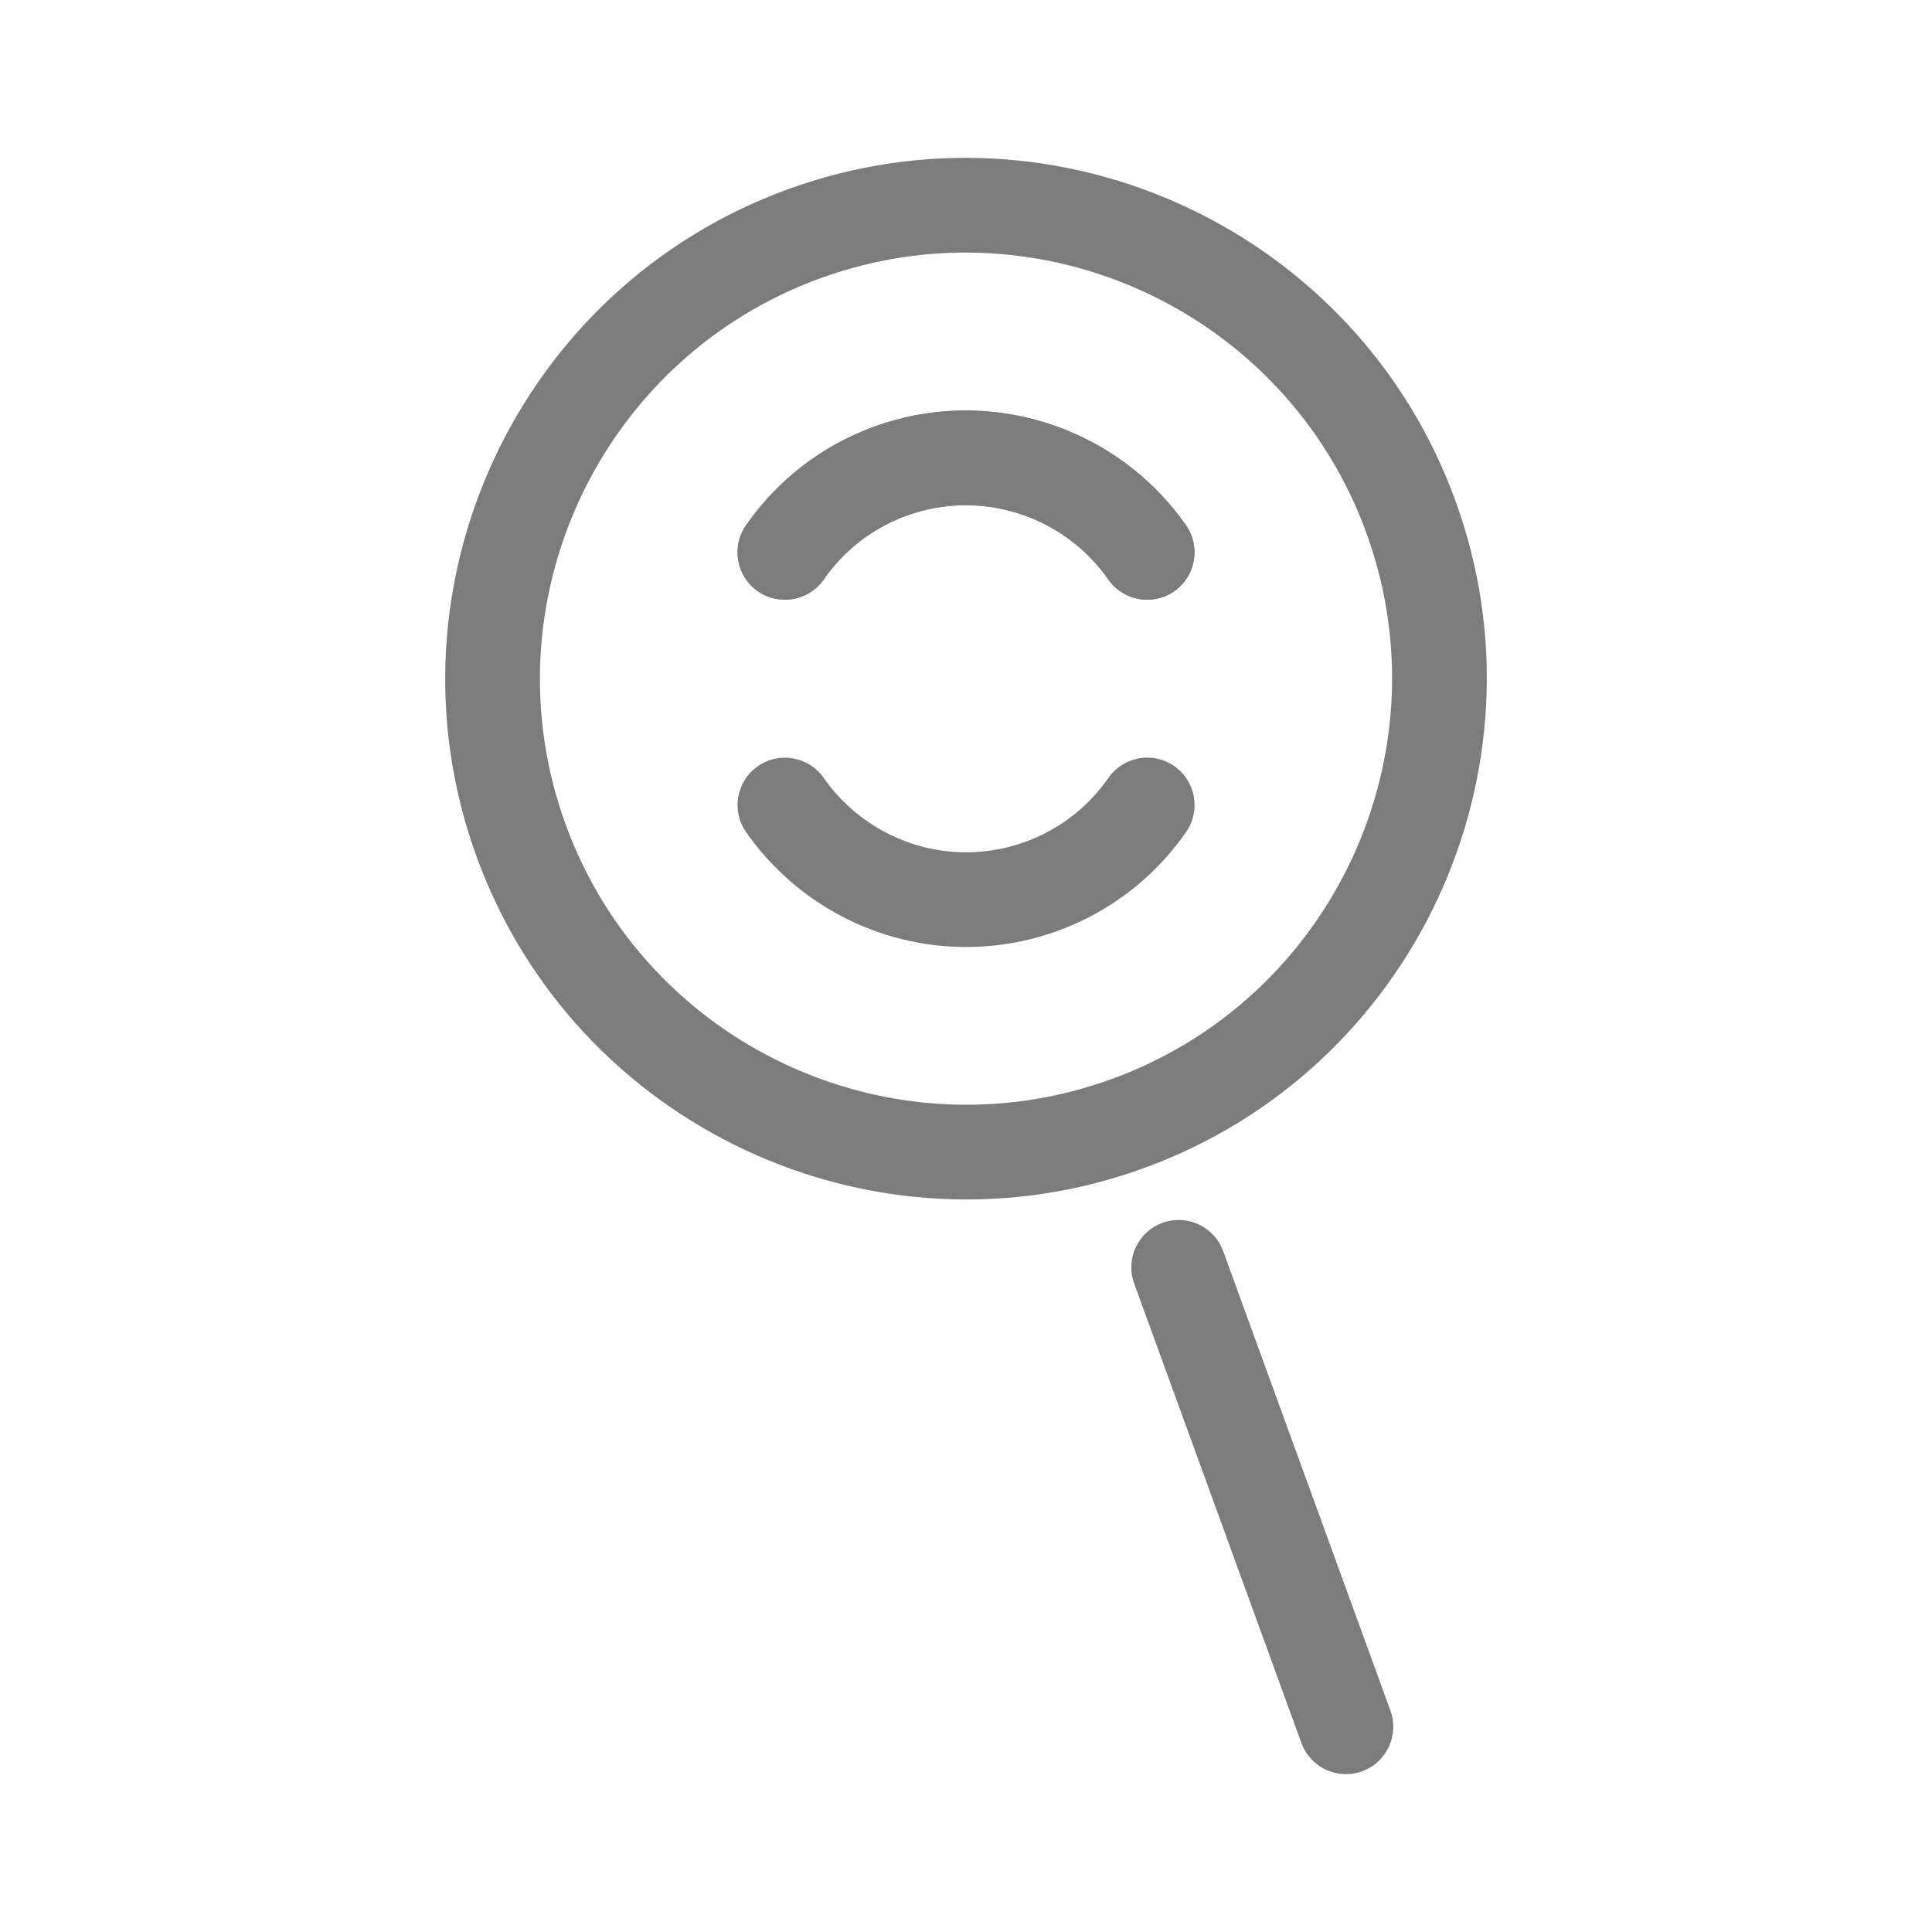
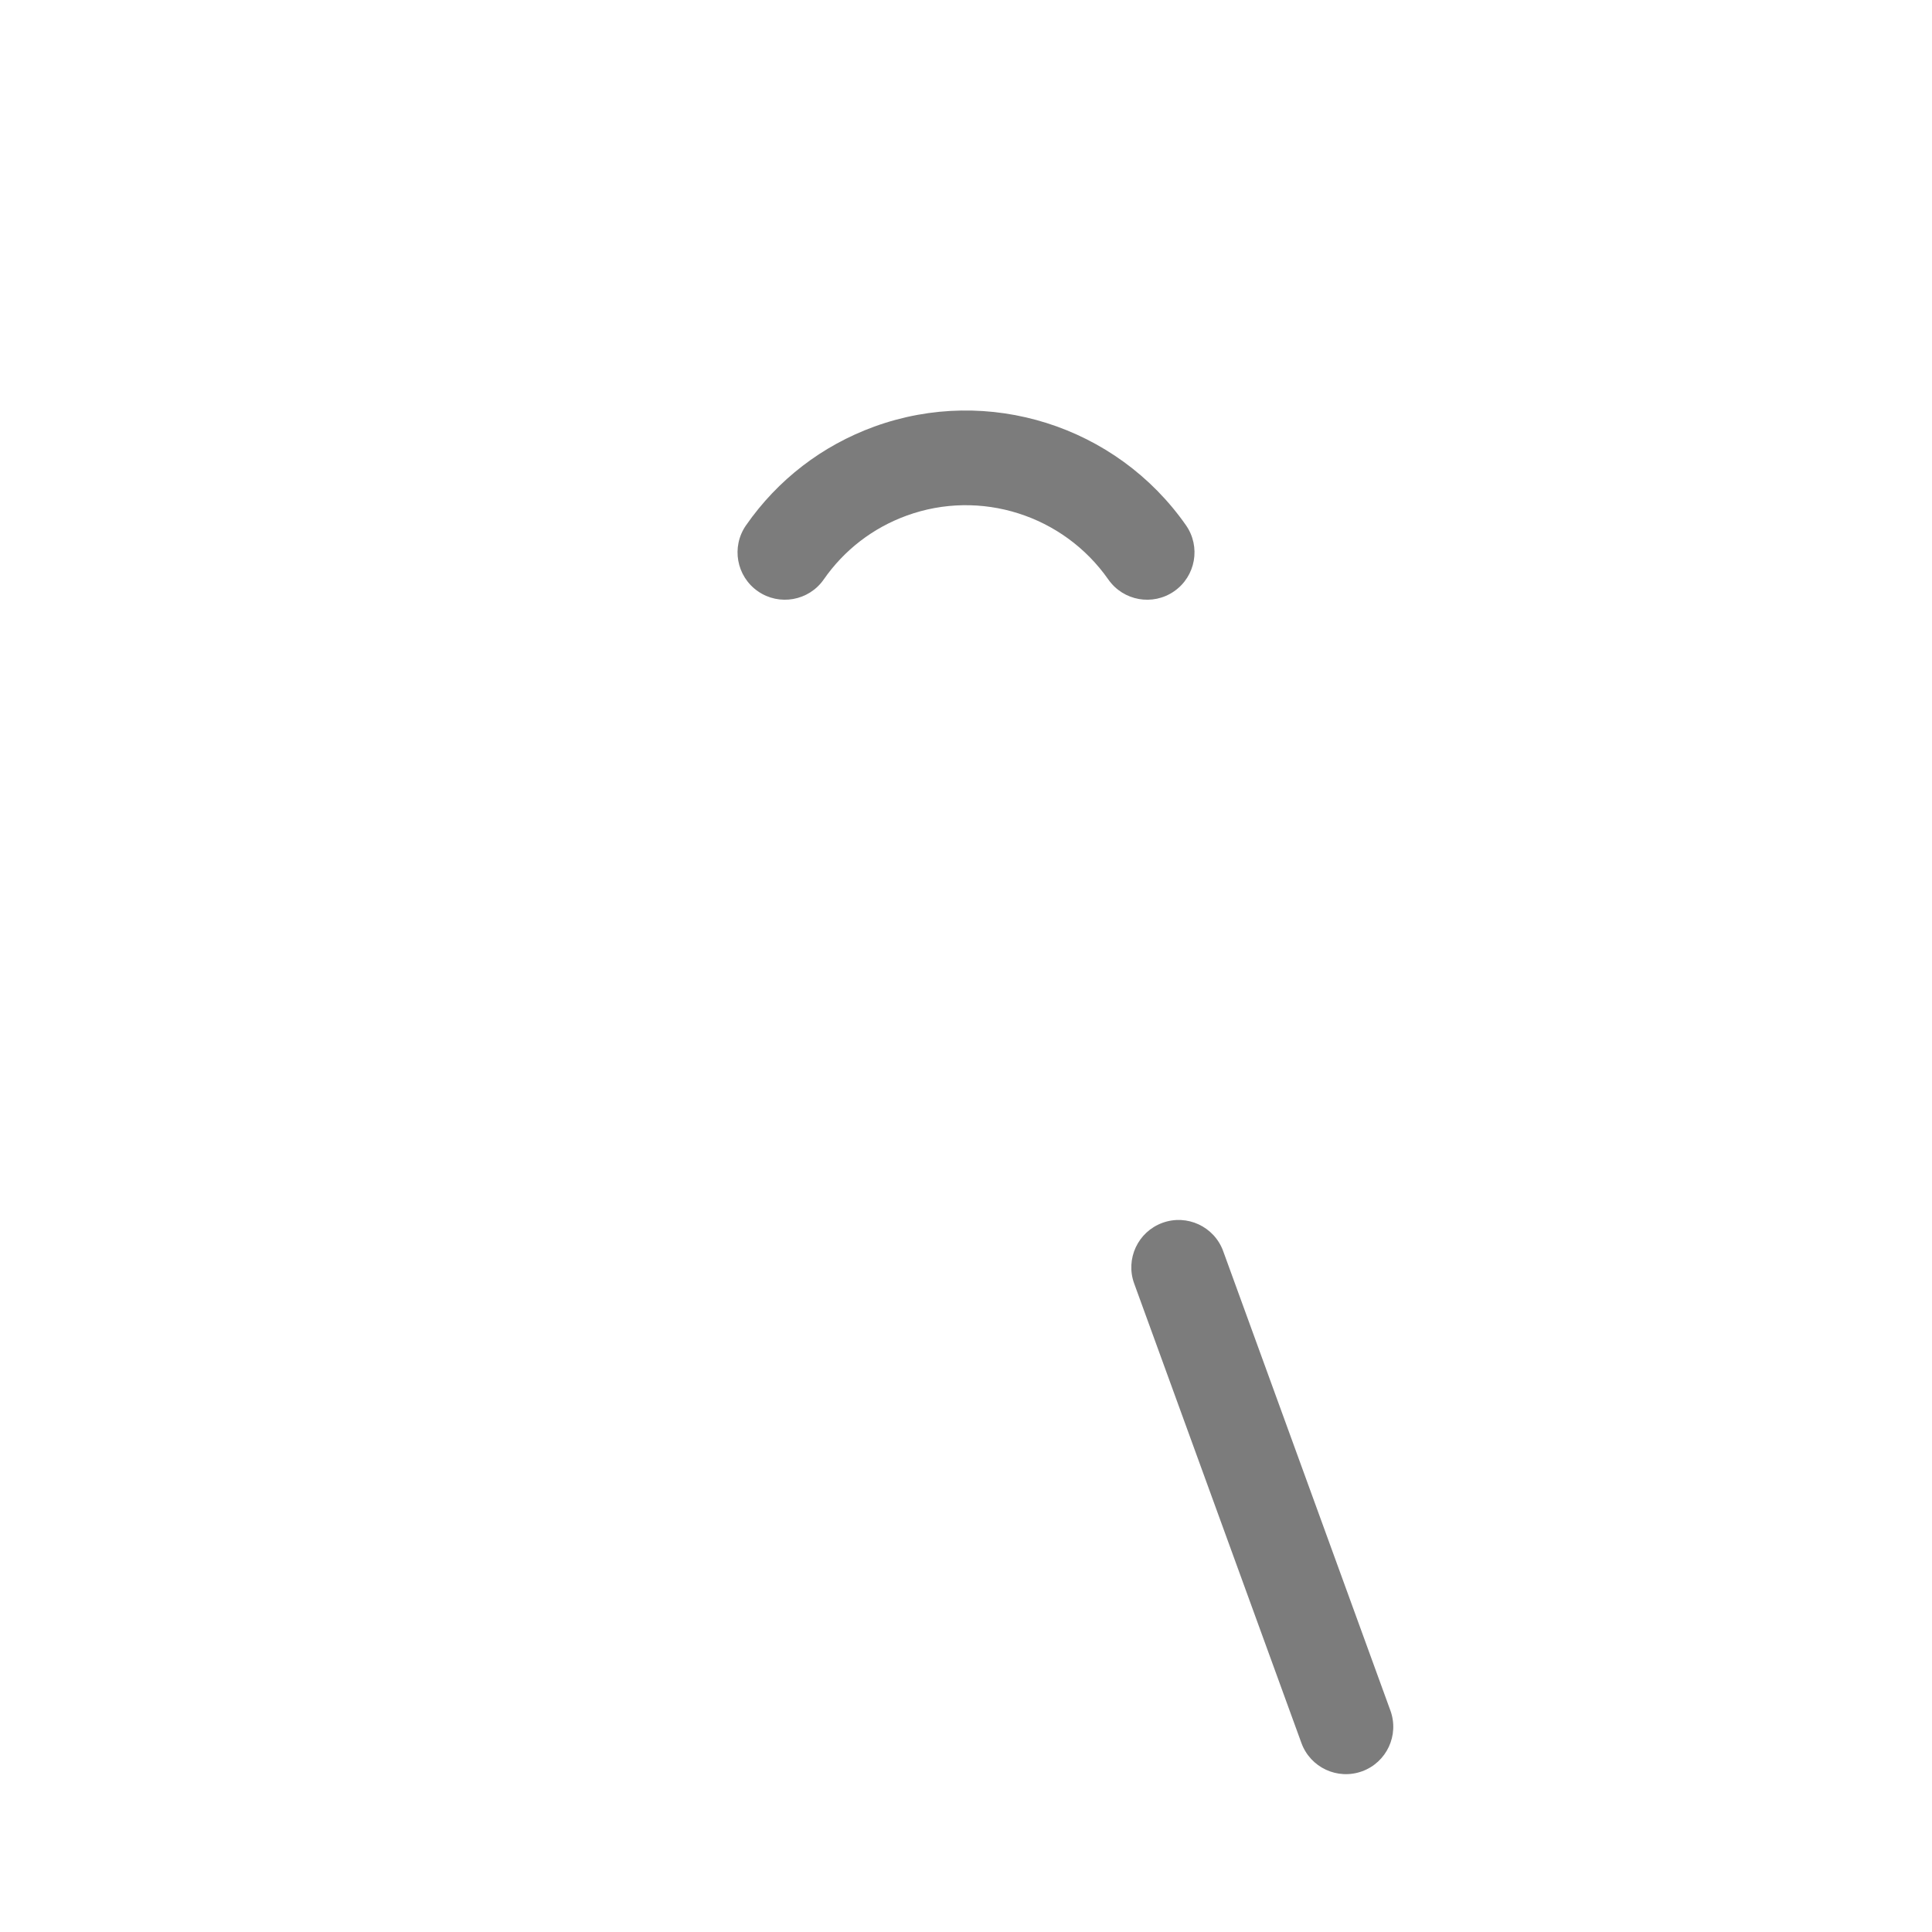
<svg xmlns="http://www.w3.org/2000/svg" viewBox="-50 -50 612 612" fit="" height="100%" width="100%">
-   <path style="fill:#7c7c7c" d="M411.02,108.557C379.907,23.078,285.054-21.154,199.578,9.959C114.099,41.072,69.87,135.924,100.981,221.401    c31.119,85.496,125.978,129.704,211.441,98.598C397.901,288.886,442.13,194.034,411.02,108.557z M302.16,291.805    c-69.935,25.454-147.537-10.74-172.987-80.665c-25.453-69.933,10.734-147.534,80.665-172.987    c69.938-25.455,147.537,10.739,172.987,80.665C408.279,188.75,372.093,266.352,302.16,291.805z" />
-   <path style="fill:#7c7c7c" d="M321.959,192.674c-6.81-4.724-16.154-3.036-20.876,3.771c-10.227,14.737-27.076,23.535-45.072,23.535    c-17.902,0-34.757-8.811-45.085-23.572c-4.75-6.789-14.106-8.437-20.891-3.69c-6.788,4.75-8.439,14.104-3.69,20.891    c15.937,22.776,41.981,36.374,69.666,36.374c27.826,0,53.891-13.62,69.719-36.433    C330.455,206.743,328.766,197.398,321.959,192.674z" />
-   <path style="fill:#7c7c7c" d="M325.677,116.38c-22.044-31.532-62.647-44.373-98.737-31.241c-16.539,6.02-30.588,16.834-40.626,31.273    c-4.728,6.802-3.048,16.151,3.754,20.88c6.802,4.729,16.15,3.047,20.879-3.753c6.484-9.327,15.564-16.315,26.254-20.206    c23.342-8.501,49.614-0.175,63.886,20.238c4.749,6.79,14.1,8.446,20.89,3.699C328.767,132.522,330.423,123.17,325.677,116.38z" />
  <path style="fill:#7c7c7c" d="M325.677,116.38c-22.044-31.532-62.647-44.373-98.737-31.241c-16.539,6.02-30.588,16.834-40.626,31.273    c-4.728,6.802-3.048,16.151,3.754,20.88c6.802,4.729,16.15,3.047,20.879-3.753c6.484-9.327,15.564-16.315,26.254-20.206    c23.342-8.501,49.614-0.175,63.886,20.238c4.749,6.79,14.1,8.446,20.89,3.699C328.767,132.522,330.423,123.17,325.677,116.38z" />
  <path style="fill:#7c7c7c" d="M390.442,491.865l-52.974-145.543c-2.834-7.785-11.442-11.8-19.227-8.966c-7.785,2.834-11.8,11.443-8.966,19.227    l52.974,145.543c2.834,7.786,11.443,11.799,19.227,8.966C389.261,508.258,393.275,499.649,390.442,491.865z" />
</svg>